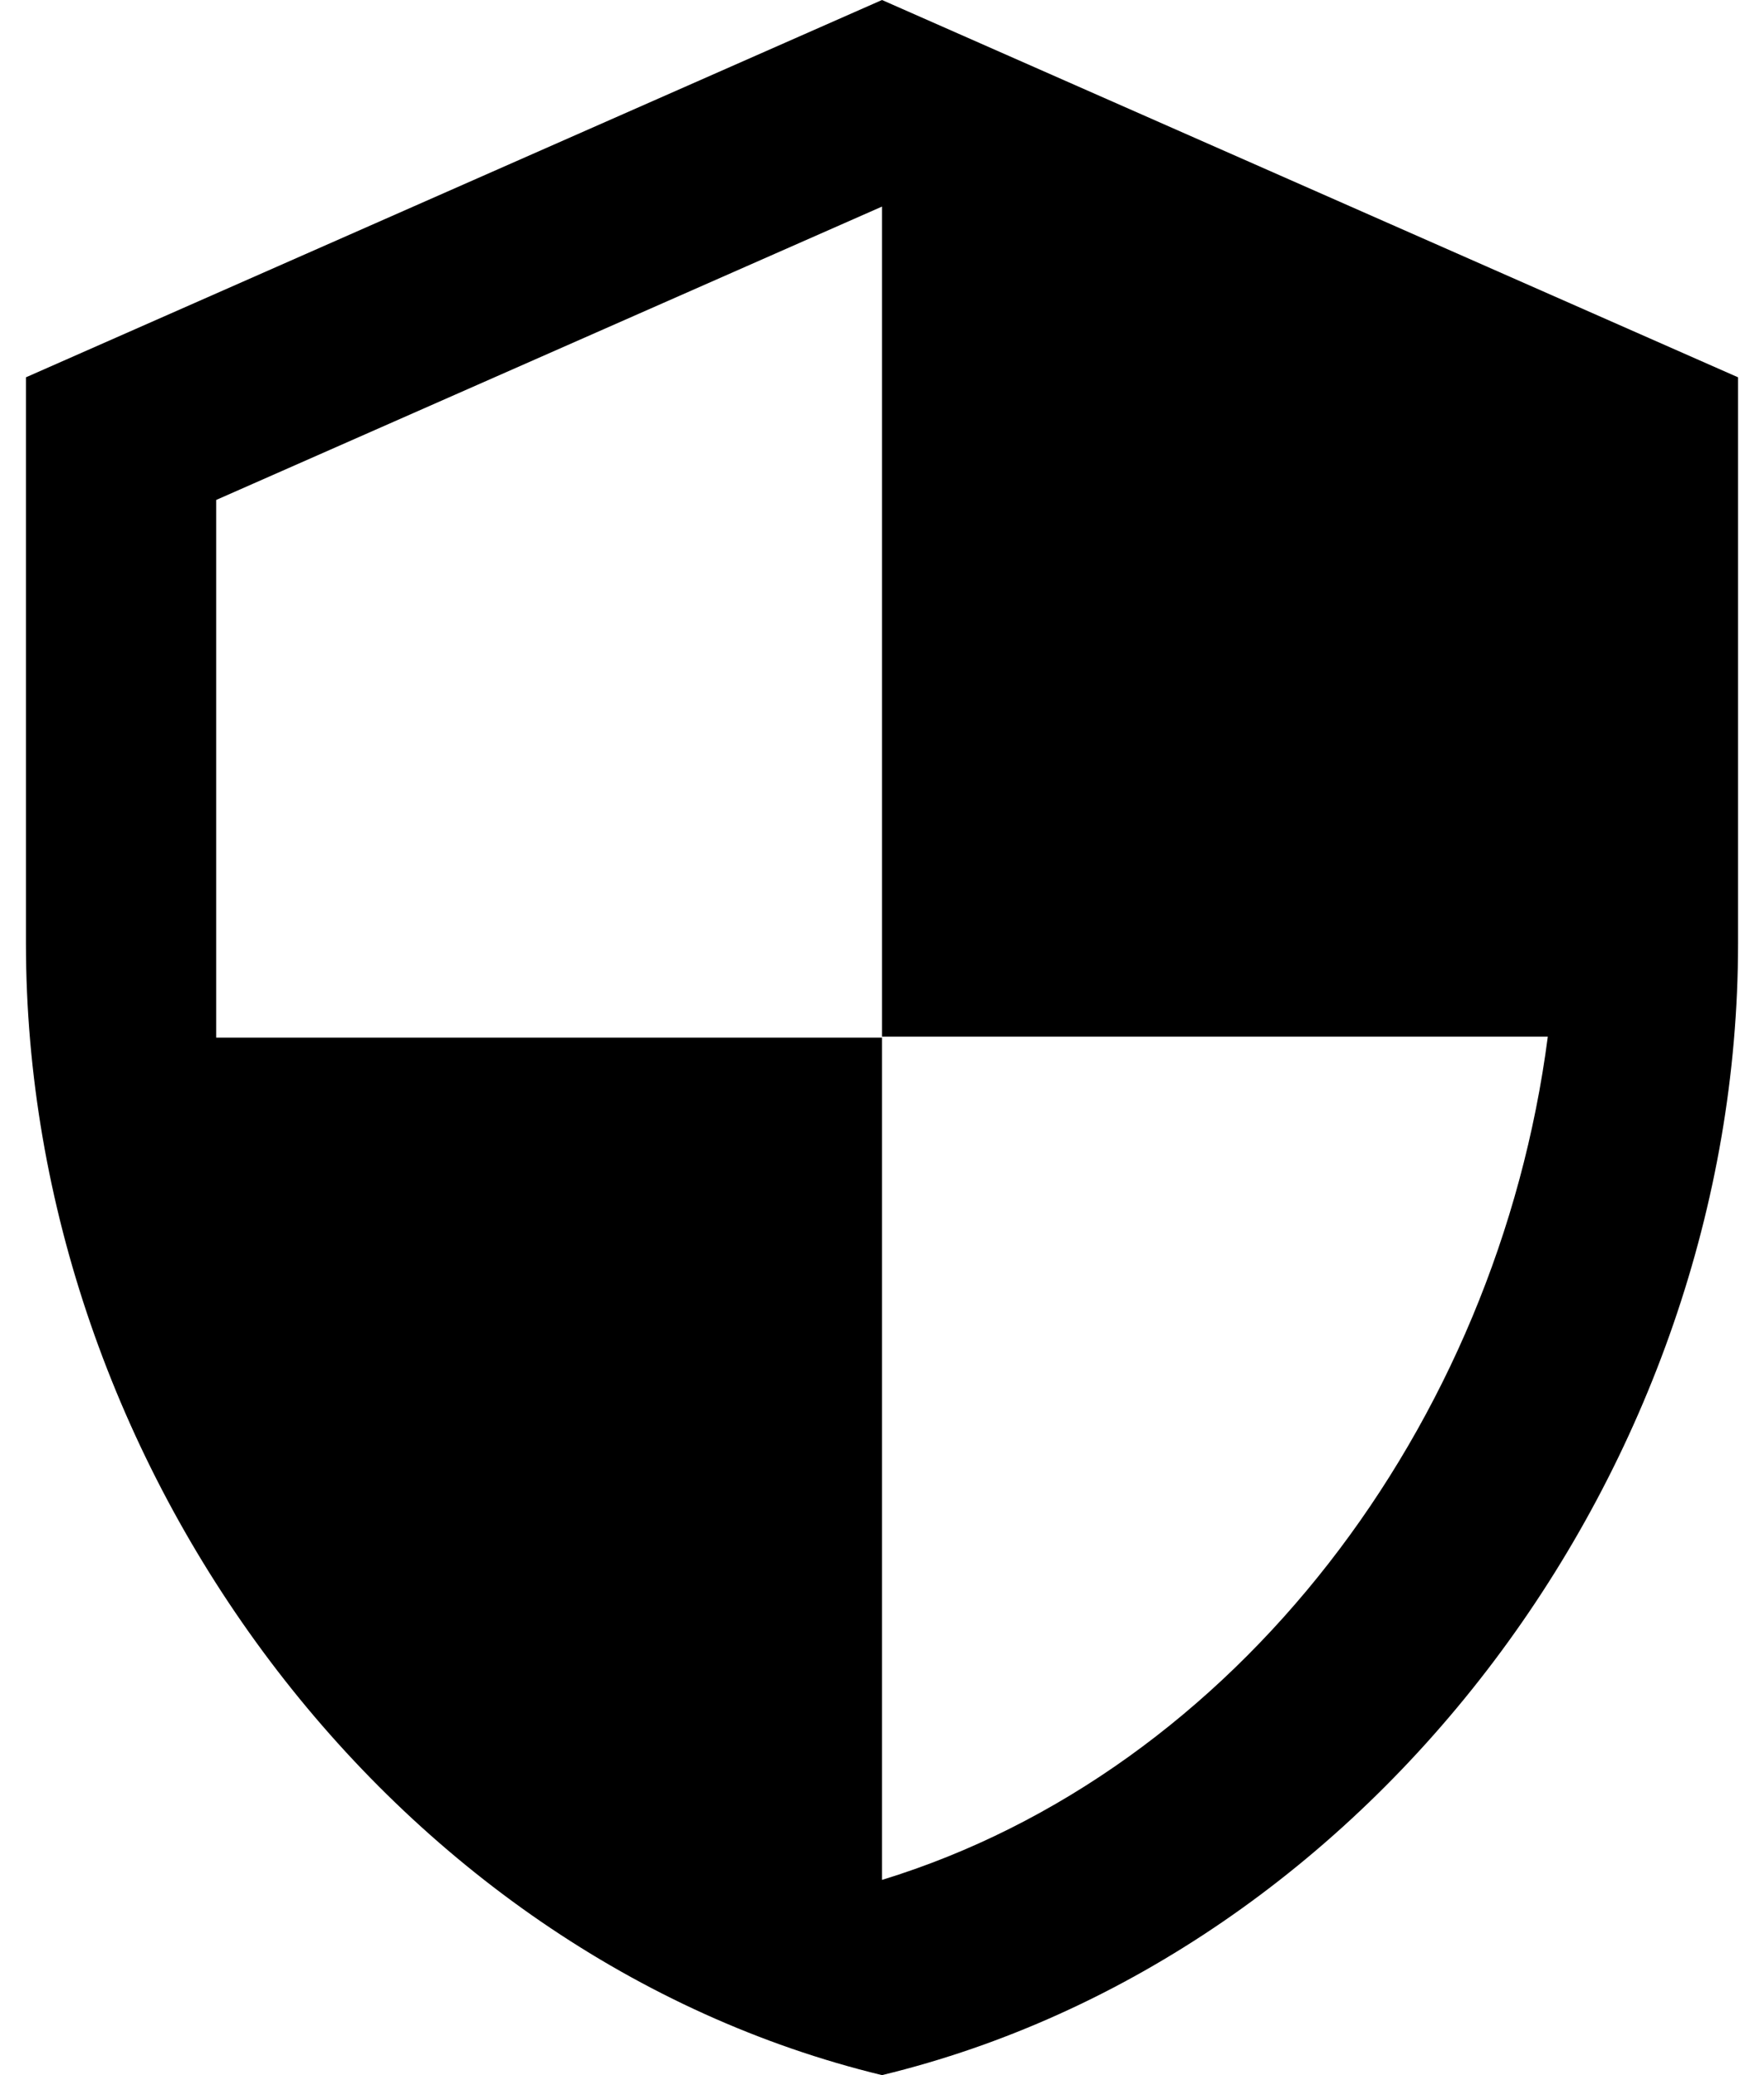
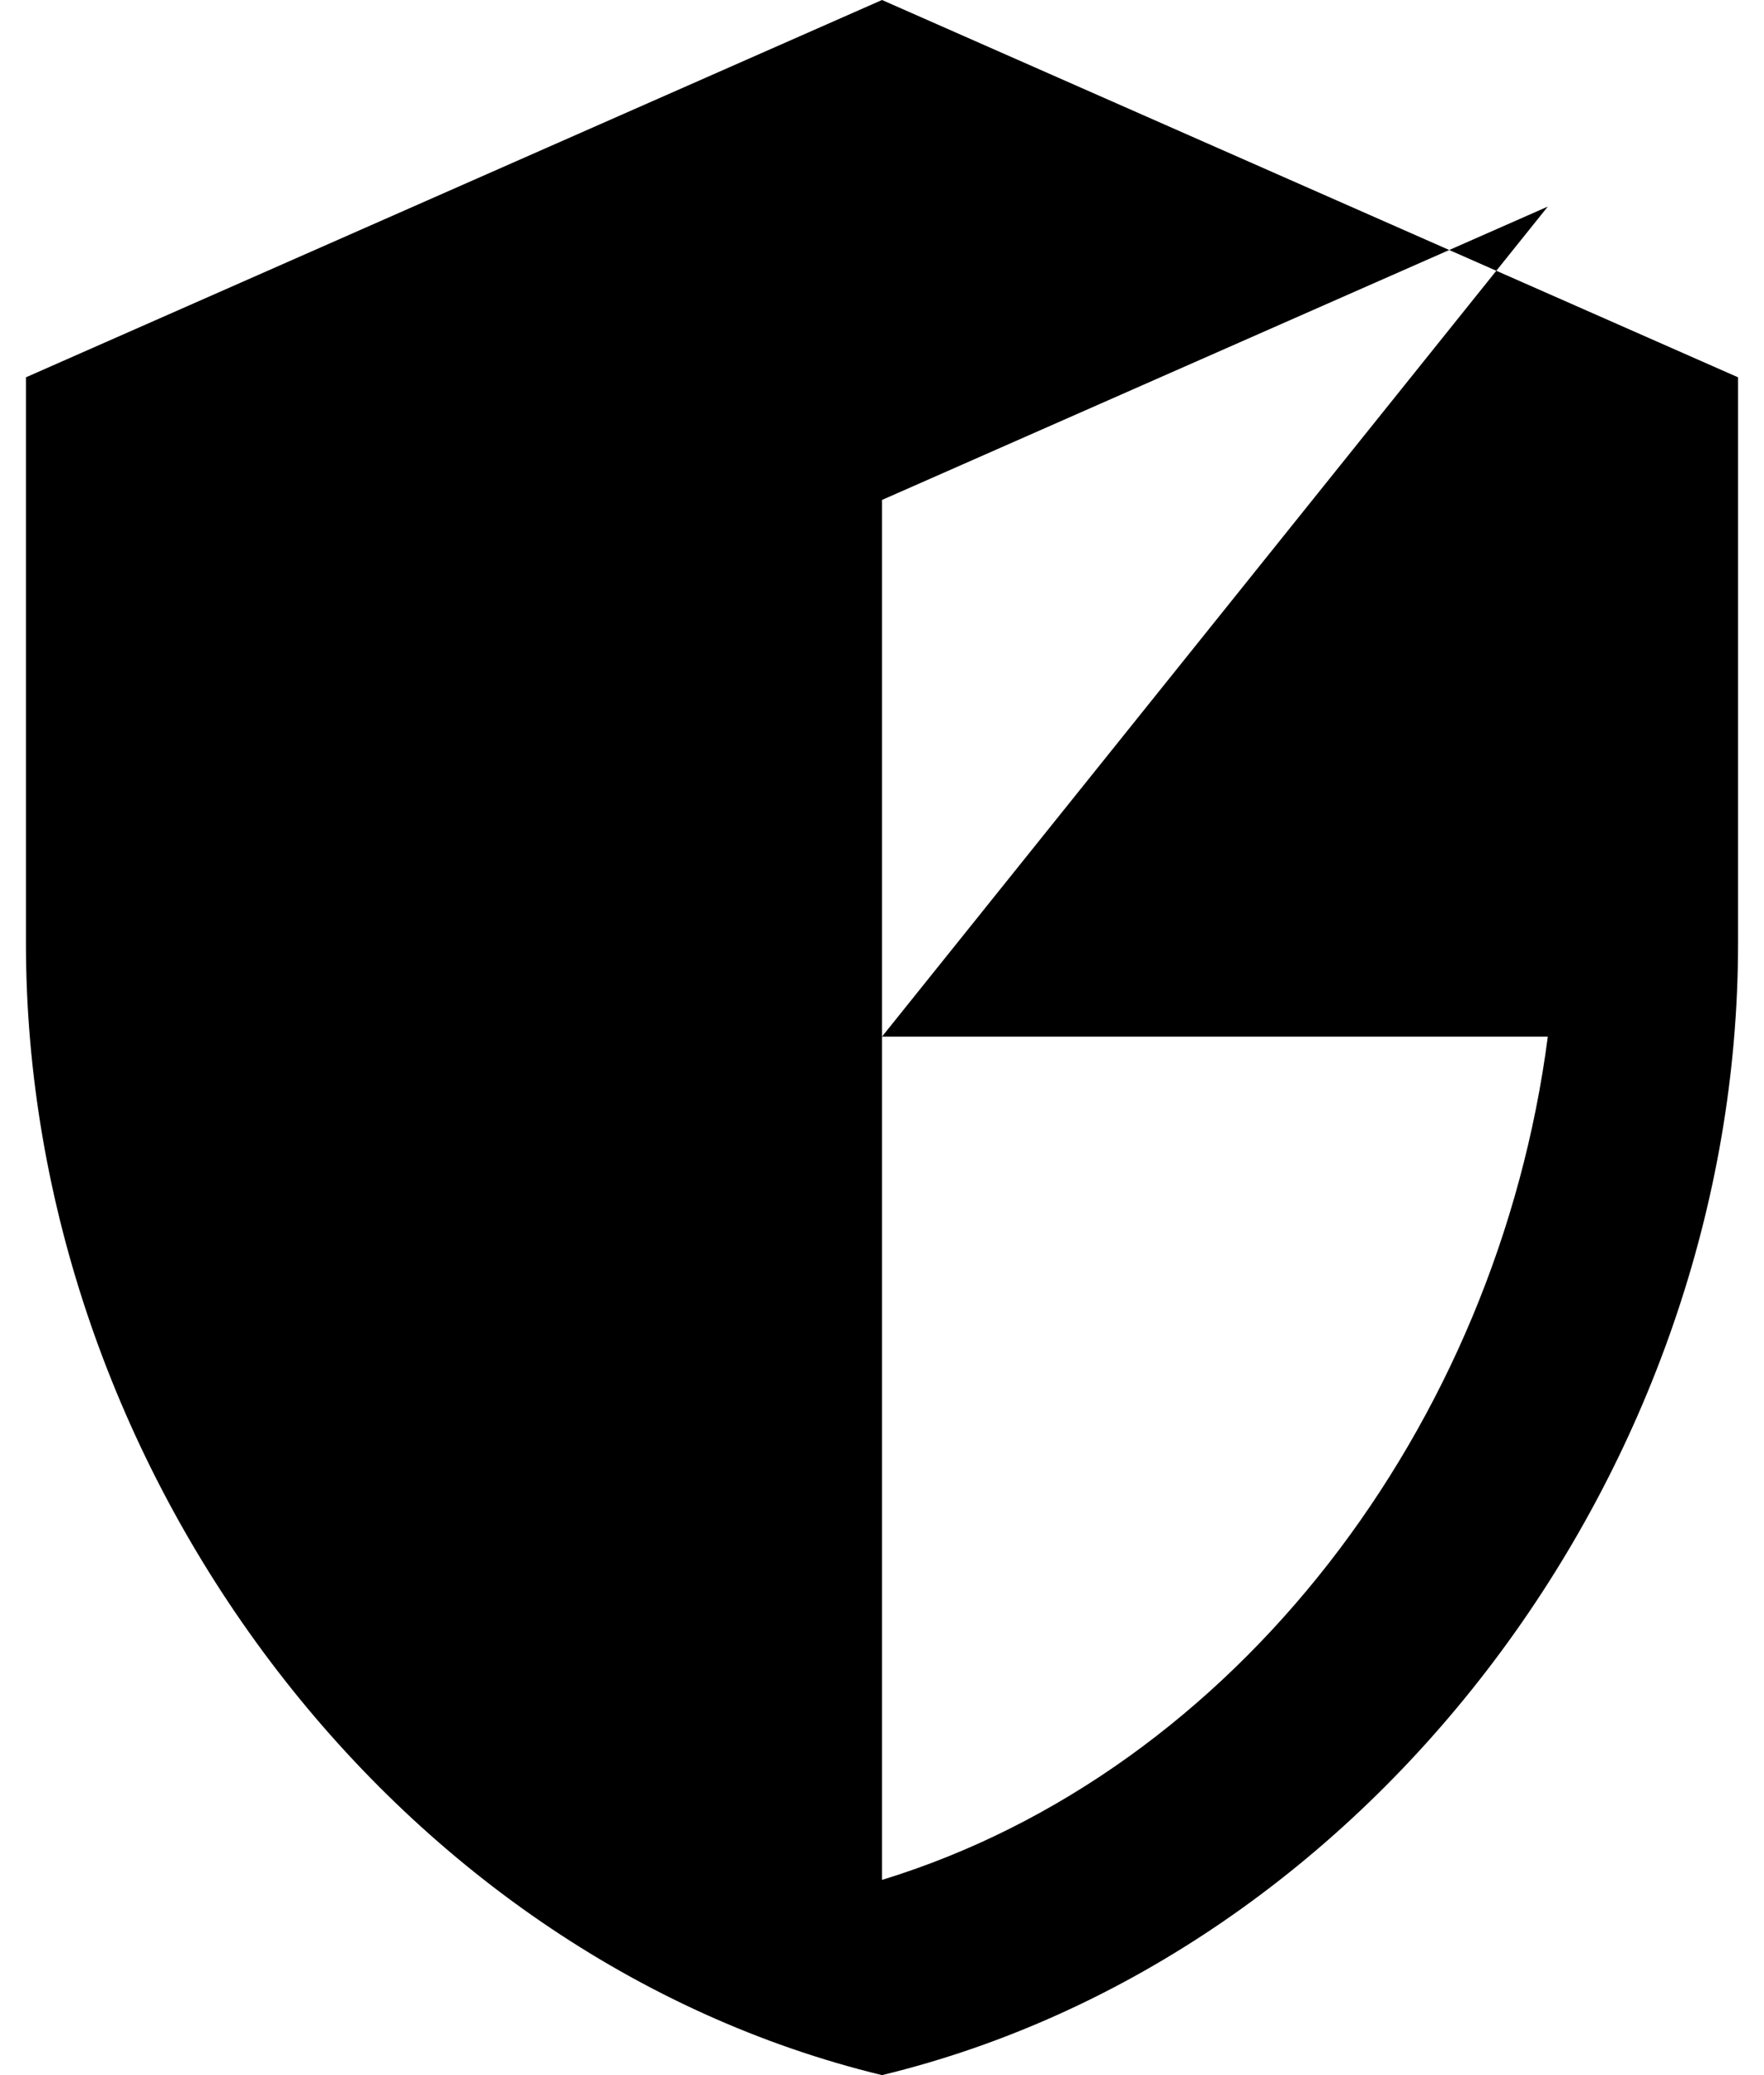
<svg xmlns="http://www.w3.org/2000/svg" fill="none" height="40" viewBox="0 0 34 40" width="34">
-   <path d="m17 0-16.5 7.273v10.909c0 10.091 7.04 19.527 16.5 21.818 9.46-2.291 16.5-11.727 16.5-21.818v-10.909zm0 19.982h12.833c-.972 7.491-6.013 14.164-12.833 16.255v-16.236h-12.833v-10.364l12.833-5.655z" fill="#000" />
+   <path d="m17 0-16.5 7.273v10.909c0 10.091 7.04 19.527 16.5 21.818 9.46-2.291 16.5-11.727 16.5-21.818v-10.909zm0 19.982h12.833c-.972 7.491-6.013 14.164-12.833 16.255v-16.236v-10.364l12.833-5.655z" fill="#000" />
</svg>